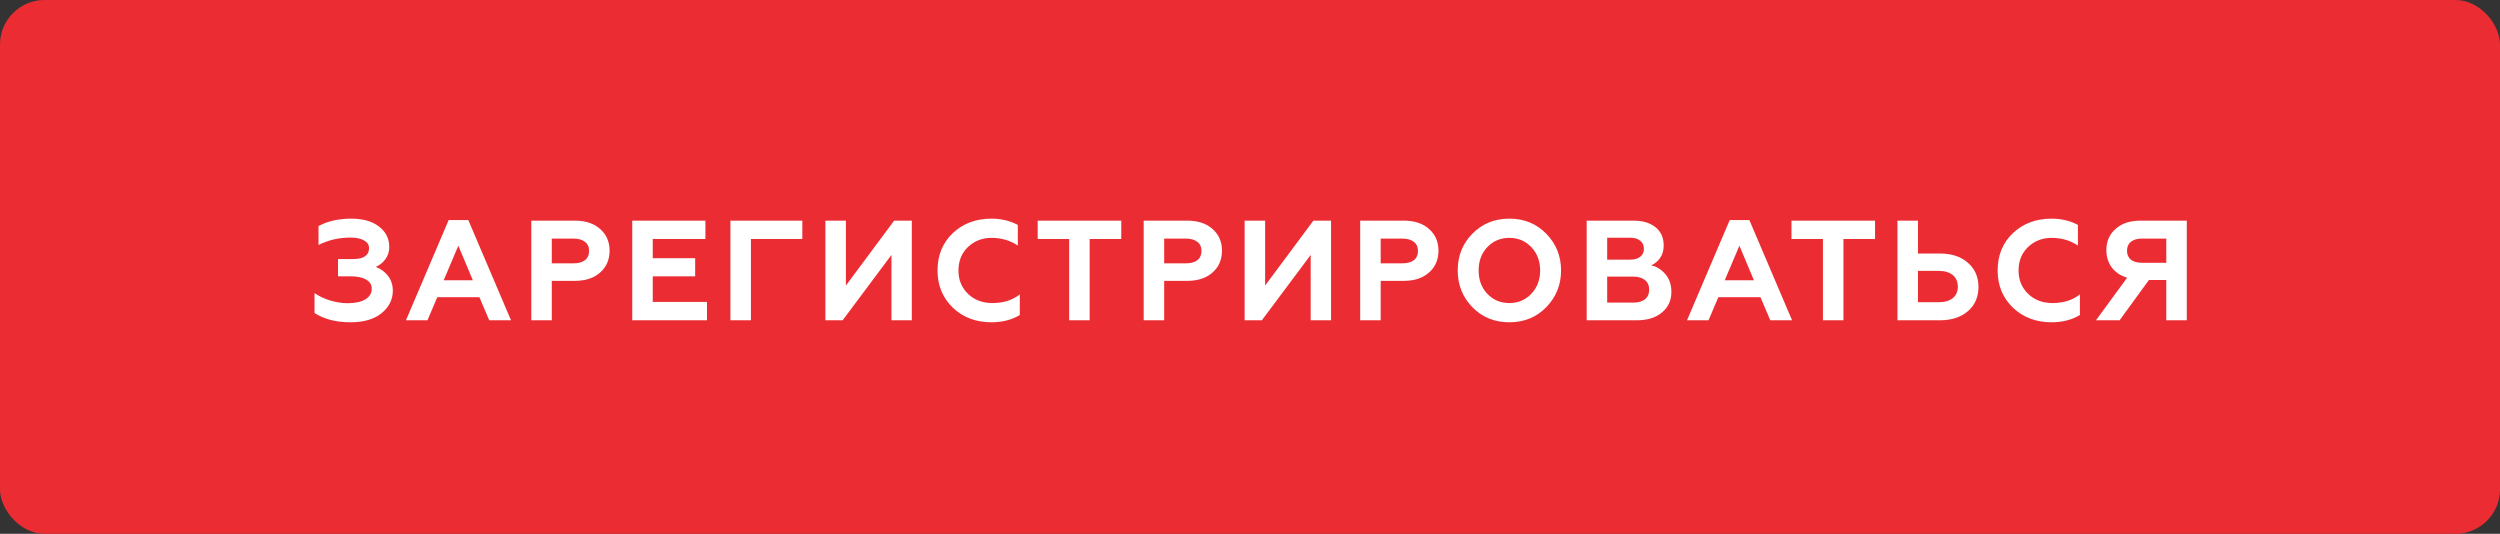
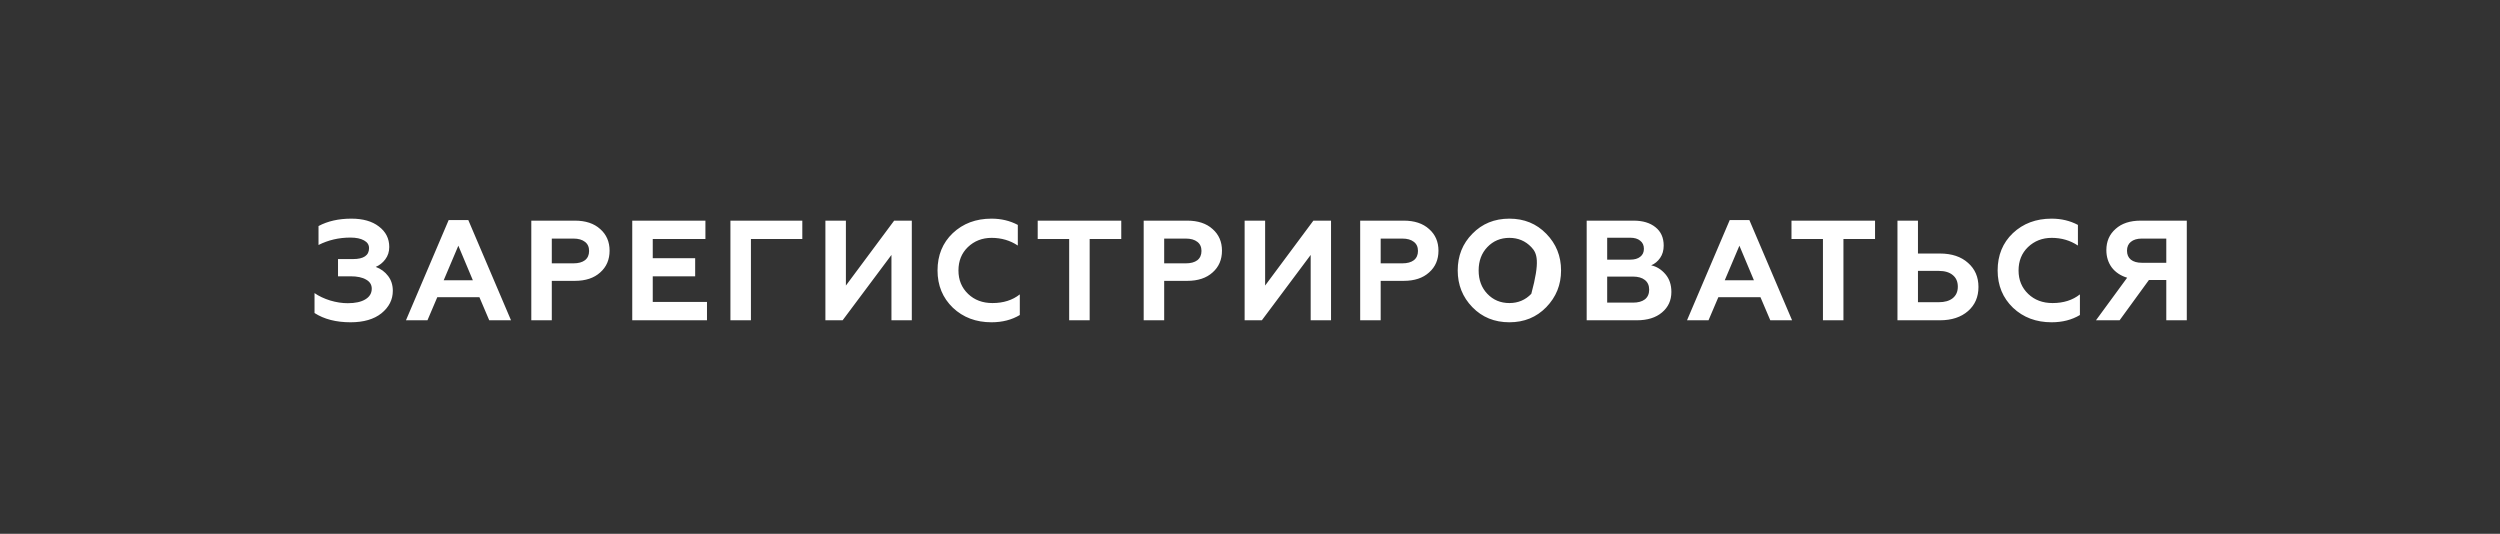
<svg xmlns="http://www.w3.org/2000/svg" width="281" height="60" viewBox="0 0 281 60" fill="none">
  <rect x="0" y="0" width="281" height="60" fill="#333333" stroke="none" />
-   <rect width="281" height="60" rx="5" fill="#EB2D33" />
-   <path d="M39.401 36.224C37.779 36.224 36.43 35.877 35.353 35.184V32.944C35.843 33.285 36.43 33.563 37.113 33.776C37.795 33.979 38.451 34.08 39.081 34.08C39.934 34.08 40.595 33.936 41.065 33.648C41.545 33.36 41.785 32.96 41.785 32.448C41.785 32 41.571 31.659 41.145 31.424C40.729 31.179 40.147 31.056 39.401 31.056H37.993V29.12H39.673C40.878 29.12 41.481 28.709 41.481 27.888C41.481 27.515 41.294 27.227 40.921 27.024C40.547 26.811 40.035 26.704 39.385 26.704C38.094 26.704 36.899 26.981 35.801 27.536V25.408C36.835 24.853 38.067 24.576 39.497 24.576C40.798 24.576 41.827 24.869 42.585 25.456C43.363 26.043 43.753 26.811 43.753 27.76C43.753 28.293 43.603 28.757 43.305 29.152C43.017 29.536 42.659 29.819 42.233 30C42.809 30.213 43.273 30.555 43.625 31.024C43.977 31.483 44.153 32.037 44.153 32.688C44.153 33.68 43.726 34.523 42.873 35.216C42.03 35.888 40.873 36.224 39.401 36.224ZM48.046 36H45.63L50.43 24.736H52.638L57.438 36H54.99L53.886 33.408H49.15L48.046 36ZM51.518 27.616L49.87 31.504H53.15L51.518 27.616ZM62.022 36H59.718V24.8H64.614C65.82 24.8 66.769 25.115 67.462 25.744C68.166 26.363 68.518 27.173 68.518 28.176C68.518 29.189 68.166 30.005 67.462 30.624C66.769 31.253 65.82 31.568 64.614 31.568H62.022V36ZM62.022 26.816V29.6H64.454C65.009 29.6 65.441 29.483 65.75 29.248C66.06 29.003 66.214 28.656 66.214 28.208C66.214 27.76 66.06 27.419 65.75 27.184C65.441 26.939 65.009 26.816 64.454 26.816H62.022ZM79.465 36H71.065V24.8H79.289V26.864H73.369V29.024H78.137V31.056H73.369V33.936H79.465V36ZM84.404 36H82.1V24.8H90.18V26.864H84.404V36ZM94.711 36H92.775V24.8H95.079V32.096L100.503 24.8H102.487V36H100.199V28.656L94.711 36ZM111.442 36.224C109.703 36.224 108.258 35.68 107.106 34.592C105.954 33.483 105.378 32.085 105.378 30.4C105.378 28.693 105.949 27.296 107.09 26.208C108.242 25.12 109.693 24.576 111.442 24.576C112.53 24.576 113.517 24.811 114.402 25.28V27.6C113.538 27.024 112.557 26.736 111.458 26.736C110.402 26.736 109.511 27.083 108.786 27.776C108.082 28.459 107.73 29.333 107.73 30.4C107.73 31.467 108.093 32.347 108.818 33.04C109.533 33.723 110.445 34.064 111.554 34.064C112.781 34.064 113.805 33.739 114.626 33.088V35.408C113.719 35.952 112.658 36.224 111.442 36.224ZM116.638 26.864V24.8H126.03V26.864H122.478V36H120.174V26.864H116.638ZM130.854 36H128.55V24.8H133.446C134.651 24.8 135.6 25.115 136.294 25.744C136.998 26.363 137.35 27.173 137.35 28.176C137.35 29.189 136.998 30.005 136.294 30.624C135.6 31.253 134.651 31.568 133.446 31.568H130.854V36ZM130.854 26.816V29.6H133.286C133.84 29.6 134.272 29.483 134.582 29.248C134.891 29.003 135.046 28.656 135.046 28.208C135.046 27.76 134.891 27.419 134.582 27.184C134.272 26.939 133.84 26.816 133.286 26.816H130.854ZM141.832 36H139.896V24.8H142.2V32.096L147.624 24.8H149.608V36H147.32V28.656L141.832 36ZM155.188 36H152.884V24.8H157.78C158.985 24.8 159.935 25.115 160.628 25.744C161.332 26.363 161.684 27.173 161.684 28.176C161.684 29.189 161.332 30.005 160.628 30.624C159.935 31.253 158.985 31.568 157.78 31.568H155.188V36ZM155.188 26.816V29.6H157.62C158.175 29.6 158.607 29.483 158.916 29.248C159.225 29.003 159.38 28.656 159.38 28.208C159.38 27.76 159.225 27.419 158.916 27.184C158.607 26.939 158.175 26.816 157.62 26.816H155.188ZM167.175 33.024C167.836 33.717 168.663 34.064 169.655 34.064C170.636 34.064 171.458 33.717 172.119 33.024C172.78 32.331 173.111 31.456 173.111 30.4C173.111 29.344 172.78 28.469 172.119 27.776C171.458 27.083 170.636 26.736 169.655 26.736C168.663 26.736 167.836 27.083 167.175 27.776C166.524 28.459 166.199 29.333 166.199 30.4C166.199 31.467 166.524 32.341 167.175 33.024ZM163.847 30.4C163.847 28.757 164.396 27.381 165.495 26.272C166.594 25.141 167.98 24.576 169.655 24.576C171.319 24.576 172.7 25.141 173.799 26.272C174.908 27.403 175.463 28.779 175.463 30.4C175.463 32.011 174.908 33.387 173.799 34.528C172.7 35.659 171.319 36.224 169.655 36.224C167.98 36.224 166.594 35.659 165.495 34.528C164.396 33.397 163.847 32.021 163.847 30.4ZM183.975 36H178.343V24.8H183.607C184.642 24.8 185.463 25.045 186.071 25.536C186.69 26.027 186.999 26.715 186.999 27.6C186.999 28.144 186.866 28.608 186.599 28.992C186.333 29.376 185.997 29.653 185.591 29.824C186.199 29.952 186.733 30.283 187.191 30.816C187.639 31.339 187.863 32.005 187.863 32.816C187.863 33.765 187.511 34.533 186.807 35.12C186.114 35.707 185.17 36 183.975 36ZM180.647 31.088V34.016H183.543C184.119 34.016 184.567 33.893 184.887 33.648C185.207 33.392 185.367 33.029 185.367 32.56C185.367 32.091 185.207 31.728 184.887 31.472C184.567 31.216 184.119 31.088 183.543 31.088H180.647ZM180.647 26.72V29.184H183.239C183.719 29.184 184.093 29.077 184.359 28.864C184.637 28.651 184.775 28.352 184.775 27.968C184.775 27.573 184.637 27.269 184.359 27.056C184.093 26.832 183.719 26.72 183.239 26.72H180.647ZM192.037 36H189.621L194.421 24.736H196.629L201.429 36H198.981L197.877 33.408H193.141L192.037 36ZM195.509 27.616L193.861 31.504H197.141L195.509 27.616ZM201.363 26.864V24.8H210.755V26.864H207.203V36H204.899V26.864H201.363ZM218.043 36H213.275V24.8H215.579V28.496H218.043C219.376 28.496 220.432 28.848 221.211 29.552C221.989 30.235 222.379 31.136 222.379 32.256C222.379 33.376 221.989 34.277 221.211 34.96C220.421 35.653 219.365 36 218.043 36ZM215.579 30.448V33.968H217.915C218.587 33.968 219.109 33.819 219.483 33.52C219.867 33.211 220.059 32.779 220.059 32.224C220.059 31.659 219.867 31.221 219.483 30.912C219.109 30.603 218.587 30.448 217.915 30.448H215.579ZM230.598 36.224C228.86 36.224 227.414 35.68 226.262 34.592C225.11 33.483 224.534 32.085 224.534 30.4C224.534 28.693 225.105 27.296 226.246 26.208C227.398 25.12 228.849 24.576 230.598 24.576C231.686 24.576 232.673 24.811 233.558 25.28V27.6C232.694 27.024 231.713 26.736 230.614 26.736C229.558 26.736 228.668 27.083 227.942 27.776C227.238 28.459 226.886 29.333 226.886 30.4C226.886 31.467 227.249 32.347 227.974 33.04C228.689 33.723 229.601 34.064 230.71 34.064C231.937 34.064 232.961 33.739 233.782 33.088V35.408C232.876 35.952 231.814 36.224 230.598 36.224ZM238.243 36H235.587L239.091 31.216C238.355 30.992 237.779 30.608 237.363 30.064C236.957 29.509 236.755 28.859 236.755 28.112C236.755 27.131 237.101 26.336 237.795 25.728C238.477 25.109 239.416 24.8 240.611 24.8H245.795V36H243.491V31.472H241.539L238.243 36ZM240.739 29.536H243.491V26.816H240.739C240.216 26.816 239.805 26.939 239.507 27.184C239.219 27.419 239.075 27.749 239.075 28.176C239.075 28.613 239.219 28.949 239.507 29.184C239.805 29.419 240.216 29.536 240.739 29.536Z" fill="white" />
+   <path d="M39.401 36.224C37.779 36.224 36.43 35.877 35.353 35.184V32.944C35.843 33.285 36.43 33.563 37.113 33.776C37.795 33.979 38.451 34.08 39.081 34.08C39.934 34.08 40.595 33.936 41.065 33.648C41.545 33.36 41.785 32.96 41.785 32.448C41.785 32 41.571 31.659 41.145 31.424C40.729 31.179 40.147 31.056 39.401 31.056H37.993V29.12H39.673C40.878 29.12 41.481 28.709 41.481 27.888C41.481 27.515 41.294 27.227 40.921 27.024C40.547 26.811 40.035 26.704 39.385 26.704C38.094 26.704 36.899 26.981 35.801 27.536V25.408C36.835 24.853 38.067 24.576 39.497 24.576C40.798 24.576 41.827 24.869 42.585 25.456C43.363 26.043 43.753 26.811 43.753 27.76C43.753 28.293 43.603 28.757 43.305 29.152C43.017 29.536 42.659 29.819 42.233 30C42.809 30.213 43.273 30.555 43.625 31.024C43.977 31.483 44.153 32.037 44.153 32.688C44.153 33.68 43.726 34.523 42.873 35.216C42.03 35.888 40.873 36.224 39.401 36.224ZM48.046 36H45.63L50.43 24.736H52.638L57.438 36H54.99L53.886 33.408H49.15L48.046 36ZM51.518 27.616L49.87 31.504H53.15L51.518 27.616ZM62.022 36H59.718V24.8H64.614C65.82 24.8 66.769 25.115 67.462 25.744C68.166 26.363 68.518 27.173 68.518 28.176C68.518 29.189 68.166 30.005 67.462 30.624C66.769 31.253 65.82 31.568 64.614 31.568H62.022V36ZM62.022 26.816V29.6H64.454C65.009 29.6 65.441 29.483 65.75 29.248C66.06 29.003 66.214 28.656 66.214 28.208C66.214 27.76 66.06 27.419 65.75 27.184C65.441 26.939 65.009 26.816 64.454 26.816H62.022ZM79.465 36H71.065V24.8H79.289V26.864H73.369V29.024H78.137V31.056H73.369V33.936H79.465V36ZM84.404 36H82.1V24.8H90.18V26.864H84.404V36ZM94.711 36H92.775V24.8H95.079V32.096L100.503 24.8H102.487V36H100.199V28.656L94.711 36ZM111.442 36.224C109.703 36.224 108.258 35.68 107.106 34.592C105.954 33.483 105.378 32.085 105.378 30.4C105.378 28.693 105.949 27.296 107.09 26.208C108.242 25.12 109.693 24.576 111.442 24.576C112.53 24.576 113.517 24.811 114.402 25.28V27.6C113.538 27.024 112.557 26.736 111.458 26.736C110.402 26.736 109.511 27.083 108.786 27.776C108.082 28.459 107.73 29.333 107.73 30.4C107.73 31.467 108.093 32.347 108.818 33.04C109.533 33.723 110.445 34.064 111.554 34.064C112.781 34.064 113.805 33.739 114.626 33.088V35.408C113.719 35.952 112.658 36.224 111.442 36.224ZM116.638 26.864V24.8H126.03V26.864H122.478V36H120.174V26.864H116.638ZM130.854 36H128.55V24.8H133.446C134.651 24.8 135.6 25.115 136.294 25.744C136.998 26.363 137.35 27.173 137.35 28.176C137.35 29.189 136.998 30.005 136.294 30.624C135.6 31.253 134.651 31.568 133.446 31.568H130.854V36ZM130.854 26.816V29.6H133.286C133.84 29.6 134.272 29.483 134.582 29.248C134.891 29.003 135.046 28.656 135.046 28.208C135.046 27.76 134.891 27.419 134.582 27.184C134.272 26.939 133.84 26.816 133.286 26.816H130.854ZM141.832 36H139.896V24.8H142.2V32.096L147.624 24.8H149.608V36H147.32V28.656L141.832 36ZM155.188 36H152.884V24.8H157.78C158.985 24.8 159.935 25.115 160.628 25.744C161.332 26.363 161.684 27.173 161.684 28.176C161.684 29.189 161.332 30.005 160.628 30.624C159.935 31.253 158.985 31.568 157.78 31.568H155.188V36ZM155.188 26.816V29.6H157.62C158.175 29.6 158.607 29.483 158.916 29.248C159.225 29.003 159.38 28.656 159.38 28.208C159.38 27.76 159.225 27.419 158.916 27.184C158.607 26.939 158.175 26.816 157.62 26.816H155.188ZM167.175 33.024C167.836 33.717 168.663 34.064 169.655 34.064C170.636 34.064 171.458 33.717 172.119 33.024C173.111 29.344 172.78 28.469 172.119 27.776C171.458 27.083 170.636 26.736 169.655 26.736C168.663 26.736 167.836 27.083 167.175 27.776C166.524 28.459 166.199 29.333 166.199 30.4C166.199 31.467 166.524 32.341 167.175 33.024ZM163.847 30.4C163.847 28.757 164.396 27.381 165.495 26.272C166.594 25.141 167.98 24.576 169.655 24.576C171.319 24.576 172.7 25.141 173.799 26.272C174.908 27.403 175.463 28.779 175.463 30.4C175.463 32.011 174.908 33.387 173.799 34.528C172.7 35.659 171.319 36.224 169.655 36.224C167.98 36.224 166.594 35.659 165.495 34.528C164.396 33.397 163.847 32.021 163.847 30.4ZM183.975 36H178.343V24.8H183.607C184.642 24.8 185.463 25.045 186.071 25.536C186.69 26.027 186.999 26.715 186.999 27.6C186.999 28.144 186.866 28.608 186.599 28.992C186.333 29.376 185.997 29.653 185.591 29.824C186.199 29.952 186.733 30.283 187.191 30.816C187.639 31.339 187.863 32.005 187.863 32.816C187.863 33.765 187.511 34.533 186.807 35.12C186.114 35.707 185.17 36 183.975 36ZM180.647 31.088V34.016H183.543C184.119 34.016 184.567 33.893 184.887 33.648C185.207 33.392 185.367 33.029 185.367 32.56C185.367 32.091 185.207 31.728 184.887 31.472C184.567 31.216 184.119 31.088 183.543 31.088H180.647ZM180.647 26.72V29.184H183.239C183.719 29.184 184.093 29.077 184.359 28.864C184.637 28.651 184.775 28.352 184.775 27.968C184.775 27.573 184.637 27.269 184.359 27.056C184.093 26.832 183.719 26.72 183.239 26.72H180.647ZM192.037 36H189.621L194.421 24.736H196.629L201.429 36H198.981L197.877 33.408H193.141L192.037 36ZM195.509 27.616L193.861 31.504H197.141L195.509 27.616ZM201.363 26.864V24.8H210.755V26.864H207.203V36H204.899V26.864H201.363ZM218.043 36H213.275V24.8H215.579V28.496H218.043C219.376 28.496 220.432 28.848 221.211 29.552C221.989 30.235 222.379 31.136 222.379 32.256C222.379 33.376 221.989 34.277 221.211 34.96C220.421 35.653 219.365 36 218.043 36ZM215.579 30.448V33.968H217.915C218.587 33.968 219.109 33.819 219.483 33.52C219.867 33.211 220.059 32.779 220.059 32.224C220.059 31.659 219.867 31.221 219.483 30.912C219.109 30.603 218.587 30.448 217.915 30.448H215.579ZM230.598 36.224C228.86 36.224 227.414 35.68 226.262 34.592C225.11 33.483 224.534 32.085 224.534 30.4C224.534 28.693 225.105 27.296 226.246 26.208C227.398 25.12 228.849 24.576 230.598 24.576C231.686 24.576 232.673 24.811 233.558 25.28V27.6C232.694 27.024 231.713 26.736 230.614 26.736C229.558 26.736 228.668 27.083 227.942 27.776C227.238 28.459 226.886 29.333 226.886 30.4C226.886 31.467 227.249 32.347 227.974 33.04C228.689 33.723 229.601 34.064 230.71 34.064C231.937 34.064 232.961 33.739 233.782 33.088V35.408C232.876 35.952 231.814 36.224 230.598 36.224ZM238.243 36H235.587L239.091 31.216C238.355 30.992 237.779 30.608 237.363 30.064C236.957 29.509 236.755 28.859 236.755 28.112C236.755 27.131 237.101 26.336 237.795 25.728C238.477 25.109 239.416 24.8 240.611 24.8H245.795V36H243.491V31.472H241.539L238.243 36ZM240.739 29.536H243.491V26.816H240.739C240.216 26.816 239.805 26.939 239.507 27.184C239.219 27.419 239.075 27.749 239.075 28.176C239.075 28.613 239.219 28.949 239.507 29.184C239.805 29.419 240.216 29.536 240.739 29.536Z" fill="white" />
</svg>